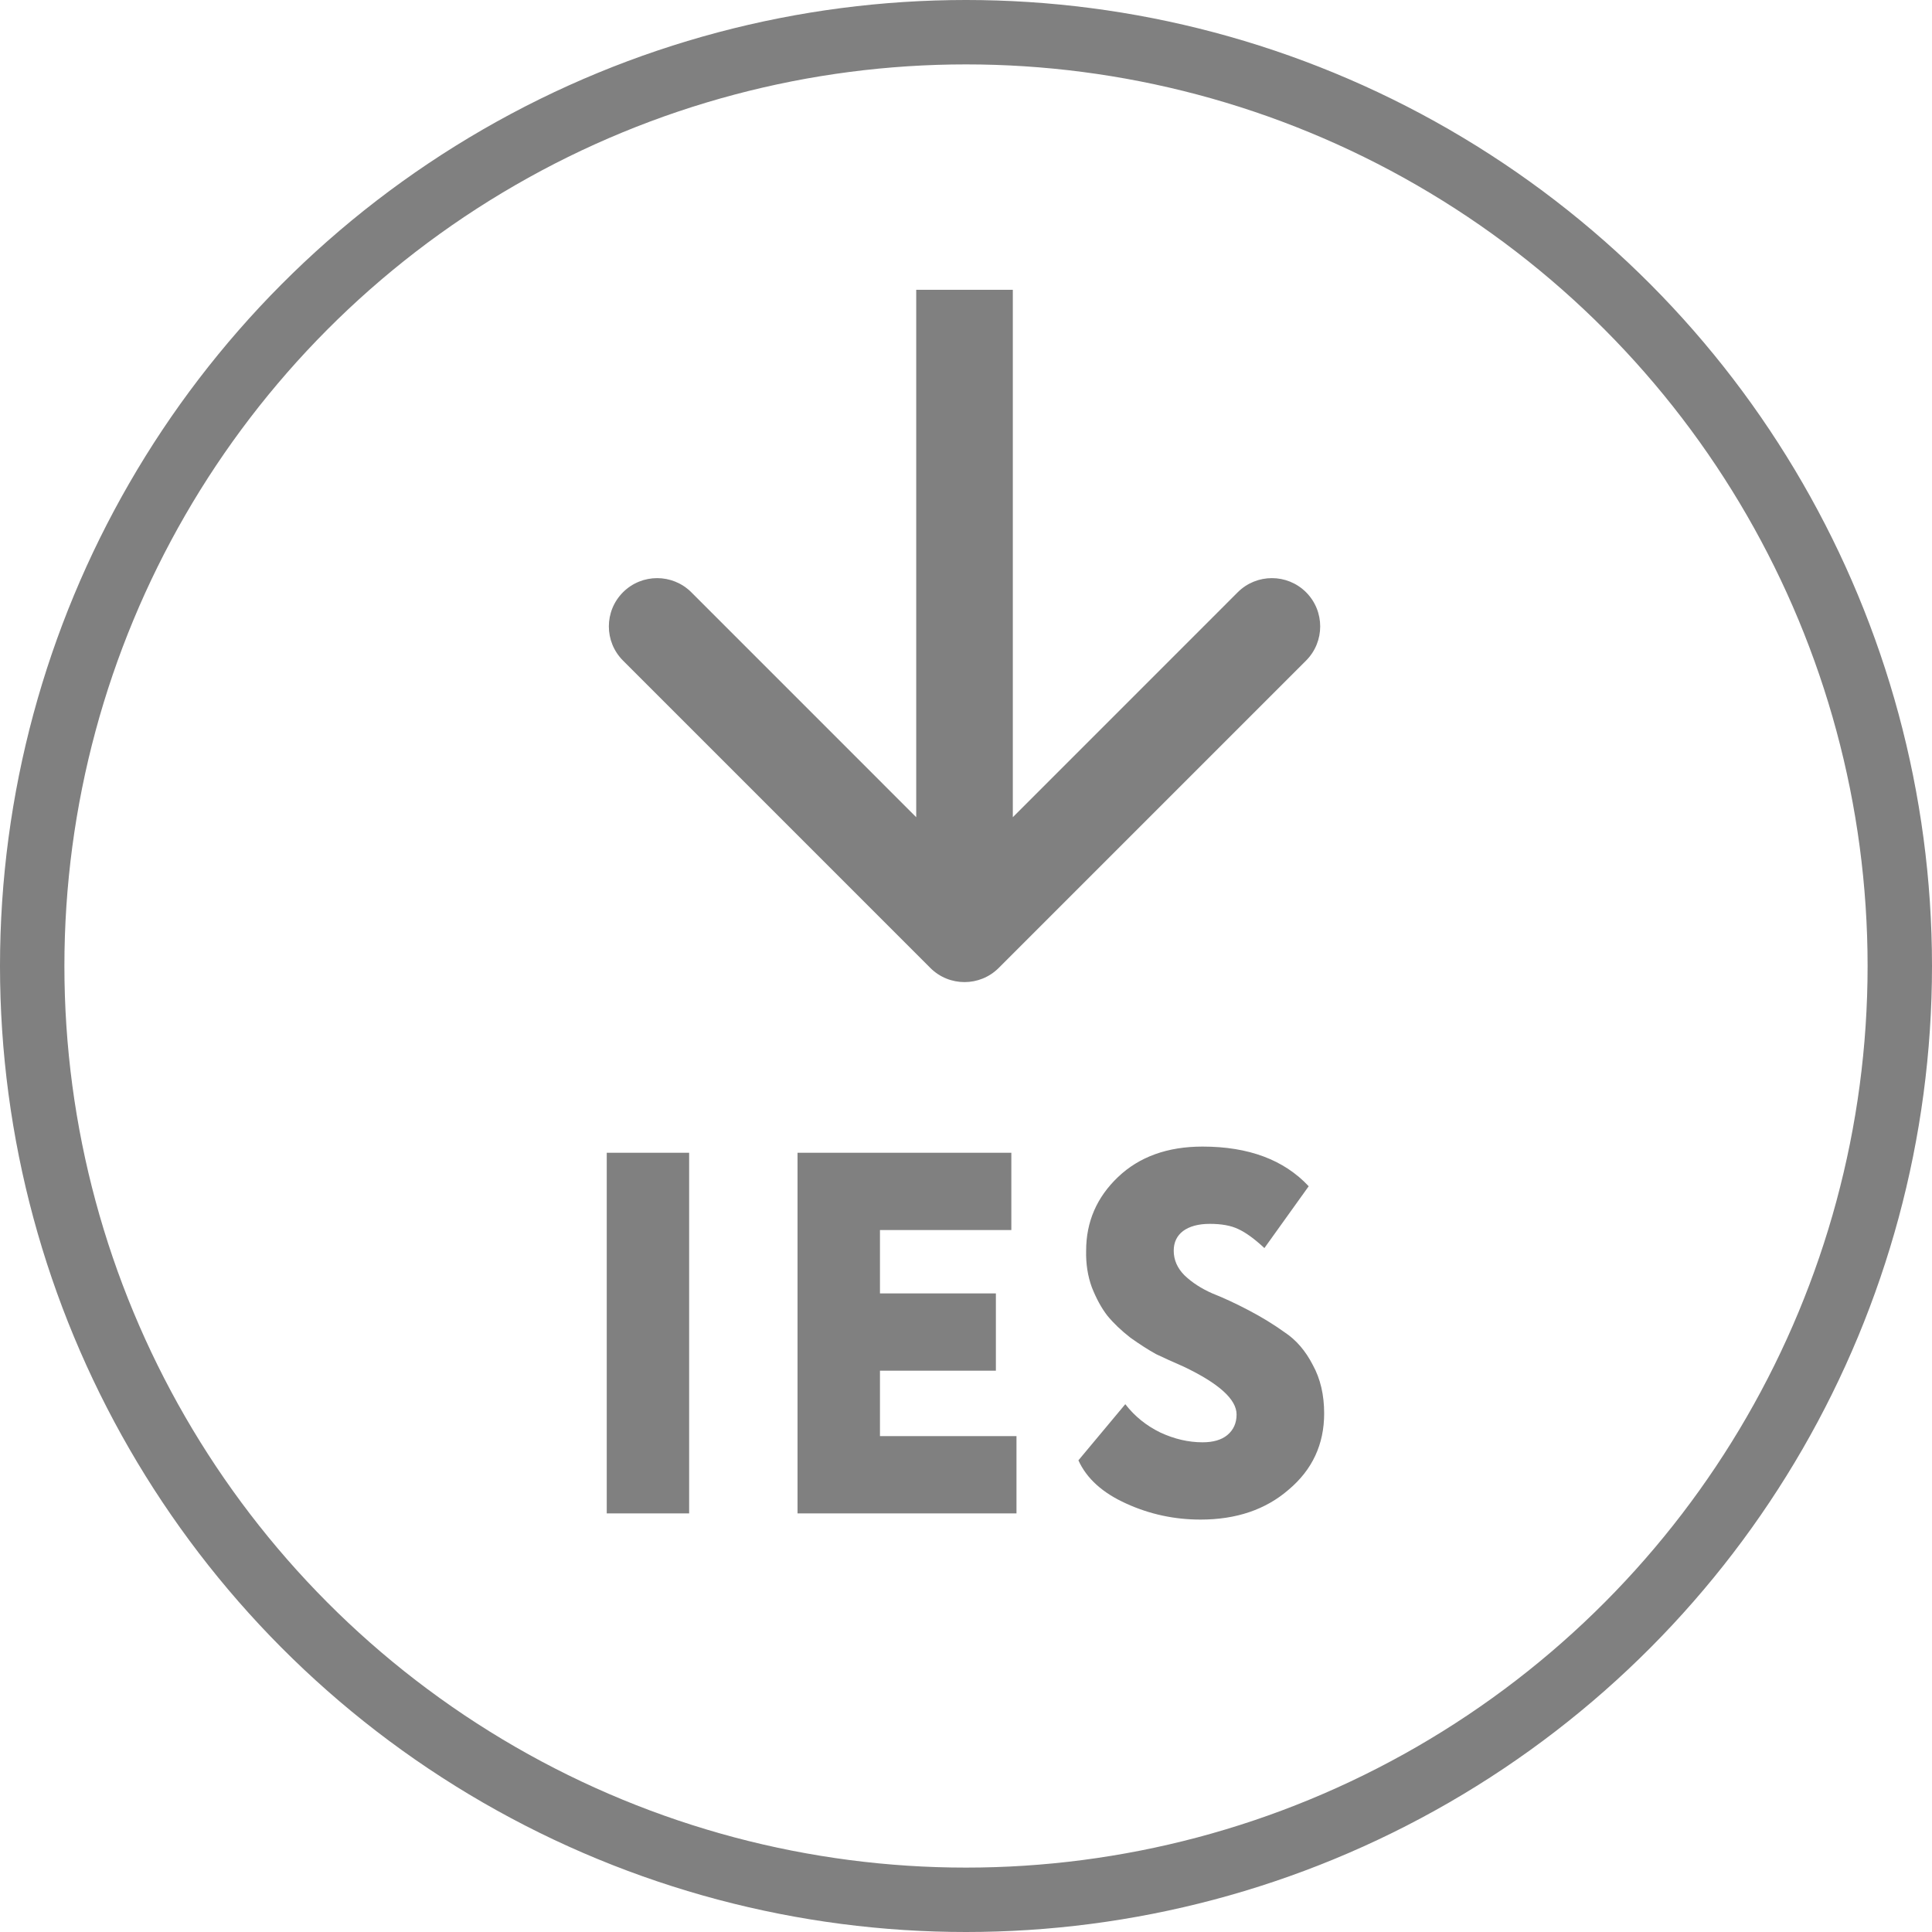
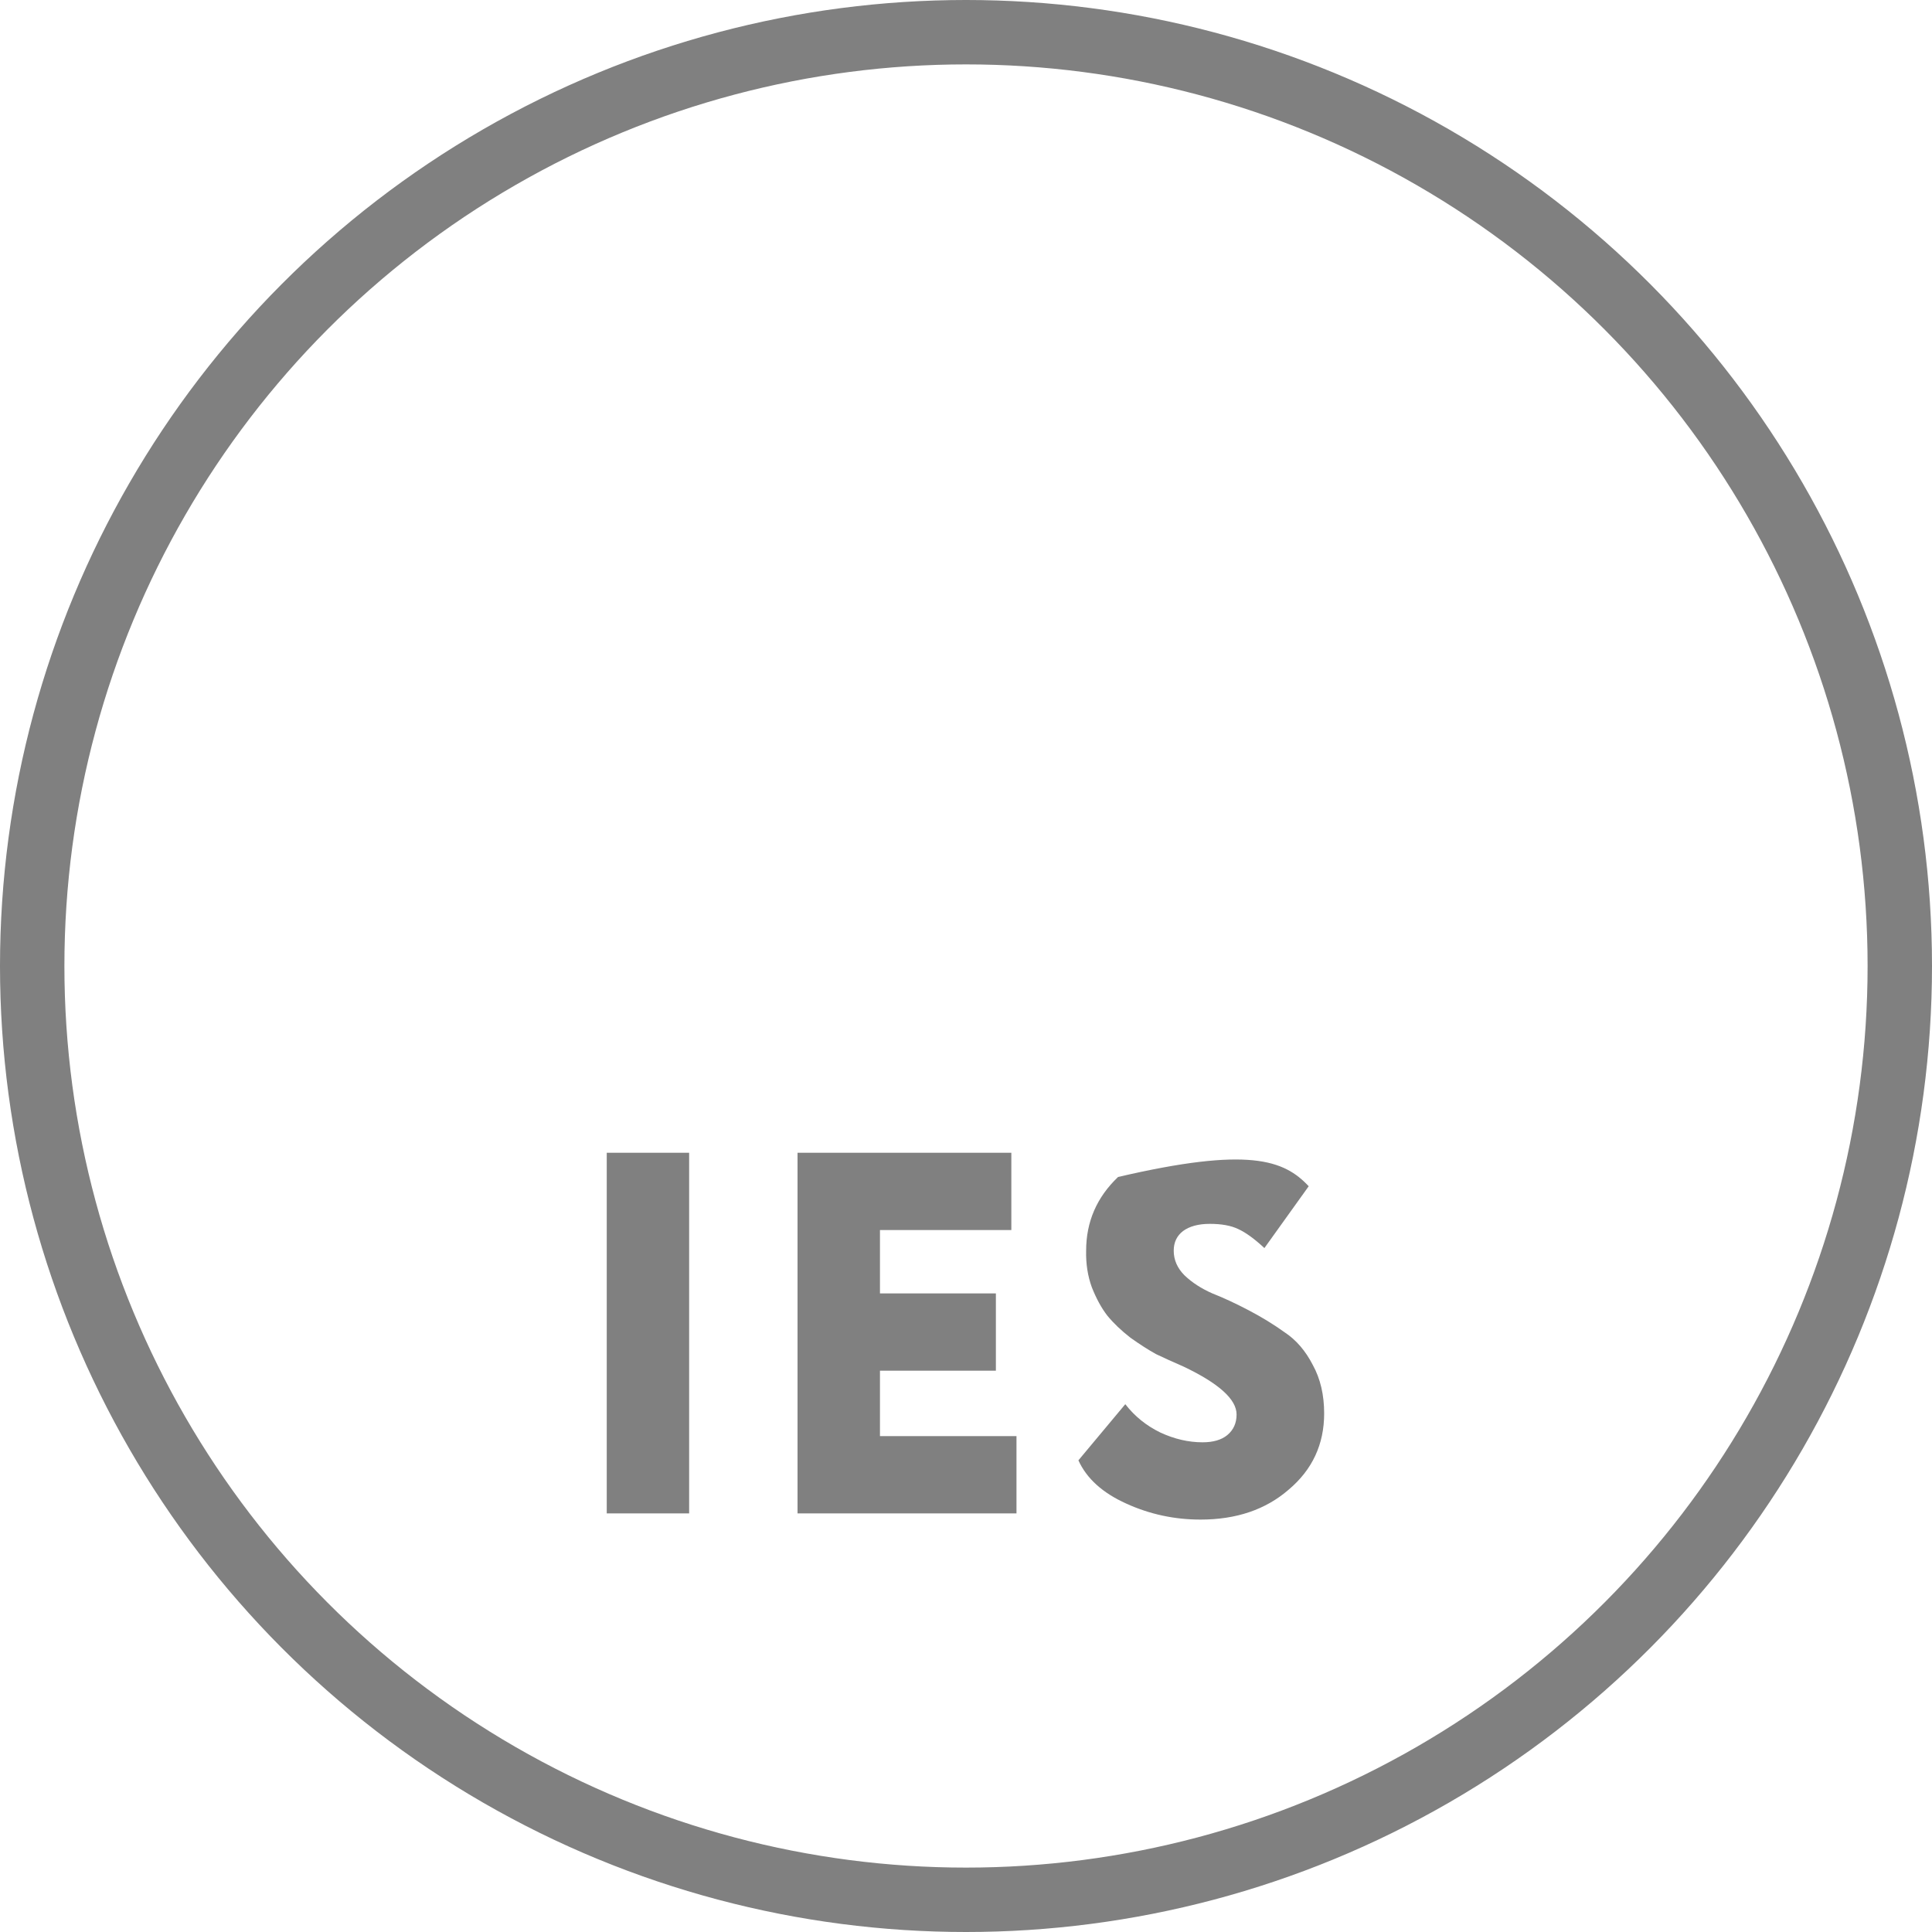
<svg xmlns="http://www.w3.org/2000/svg" width="60" height="60" viewBox="0 0 60 60" fill="none">
-   <path d="M21.402 47H18.843V35.8H21.402V47ZM31.568 47H24.768V35.8H31.408V38.2H27.328V40.168H30.928V42.568H27.328V44.6H31.568V47ZM38.403 43.928C38.403 43.459 37.854 42.963 36.755 42.44C36.435 42.301 36.153 42.173 35.907 42.056C35.673 41.928 35.406 41.757 35.107 41.544C34.819 41.32 34.579 41.091 34.387 40.856C34.206 40.621 34.046 40.328 33.907 39.976C33.779 39.624 33.721 39.245 33.731 38.84C33.731 37.944 34.062 37.181 34.723 36.552C35.385 35.923 36.259 35.608 37.347 35.608C38.777 35.608 39.875 36.019 40.643 36.84L39.267 38.76C38.958 38.472 38.686 38.275 38.451 38.168C38.227 38.061 37.934 38.008 37.571 38.008C37.219 38.008 36.942 38.083 36.739 38.232C36.547 38.381 36.451 38.584 36.451 38.84C36.451 39.128 36.563 39.384 36.787 39.608C37.022 39.832 37.31 40.019 37.651 40.168C38.003 40.307 38.382 40.483 38.787 40.696C39.193 40.909 39.566 41.139 39.907 41.384C40.259 41.619 40.547 41.955 40.771 42.392C41.006 42.819 41.123 43.32 41.123 43.896C41.123 44.856 40.755 45.645 40.019 46.264C39.305 46.883 38.393 47.192 37.283 47.192C36.473 47.192 35.705 47.027 34.979 46.696C34.243 46.365 33.747 45.917 33.491 45.352L34.947 43.608C35.235 43.981 35.598 44.275 36.035 44.488C36.473 44.691 36.91 44.792 37.347 44.792C37.678 44.792 37.934 44.717 38.115 44.568C38.307 44.408 38.403 44.195 38.403 43.928Z" fill="#808080" />
-   <path fill-rule="evenodd" clip-rule="evenodd" d="M40.561 20.515L31.015 30.061C30.429 30.646 29.479 30.646 28.893 30.061L19.348 20.515C18.762 19.929 18.762 18.979 19.348 18.393C19.933 17.808 20.883 17.808 21.469 18.393L28.454 25.379L28.454 9L31.454 9L31.454 25.379L38.439 18.393C39.025 17.808 39.975 17.808 40.561 18.393C41.146 18.979 41.146 19.929 40.561 20.515Z" fill="#808080" />
+   <path d="M21.402 47H18.843V35.8H21.402V47ZM31.568 47H24.768V35.8H31.408V38.2H27.328V40.168H30.928V42.568H27.328V44.6H31.568V47ZM38.403 43.928C38.403 43.459 37.854 42.963 36.755 42.44C36.435 42.301 36.153 42.173 35.907 42.056C35.673 41.928 35.406 41.757 35.107 41.544C34.819 41.32 34.579 41.091 34.387 40.856C34.206 40.621 34.046 40.328 33.907 39.976C33.779 39.624 33.721 39.245 33.731 38.84C33.731 37.944 34.062 37.181 34.723 36.552C38.777 35.608 39.875 36.019 40.643 36.84L39.267 38.76C38.958 38.472 38.686 38.275 38.451 38.168C38.227 38.061 37.934 38.008 37.571 38.008C37.219 38.008 36.942 38.083 36.739 38.232C36.547 38.381 36.451 38.584 36.451 38.84C36.451 39.128 36.563 39.384 36.787 39.608C37.022 39.832 37.31 40.019 37.651 40.168C38.003 40.307 38.382 40.483 38.787 40.696C39.193 40.909 39.566 41.139 39.907 41.384C40.259 41.619 40.547 41.955 40.771 42.392C41.006 42.819 41.123 43.32 41.123 43.896C41.123 44.856 40.755 45.645 40.019 46.264C39.305 46.883 38.393 47.192 37.283 47.192C36.473 47.192 35.705 47.027 34.979 46.696C34.243 46.365 33.747 45.917 33.491 45.352L34.947 43.608C35.235 43.981 35.598 44.275 36.035 44.488C36.473 44.691 36.91 44.792 37.347 44.792C37.678 44.792 37.934 44.717 38.115 44.568C38.307 44.408 38.403 44.195 38.403 43.928Z" fill="#808080" />
  <circle cx="30" cy="30" r="29" stroke="#808080" stroke-width="2" />
</svg>